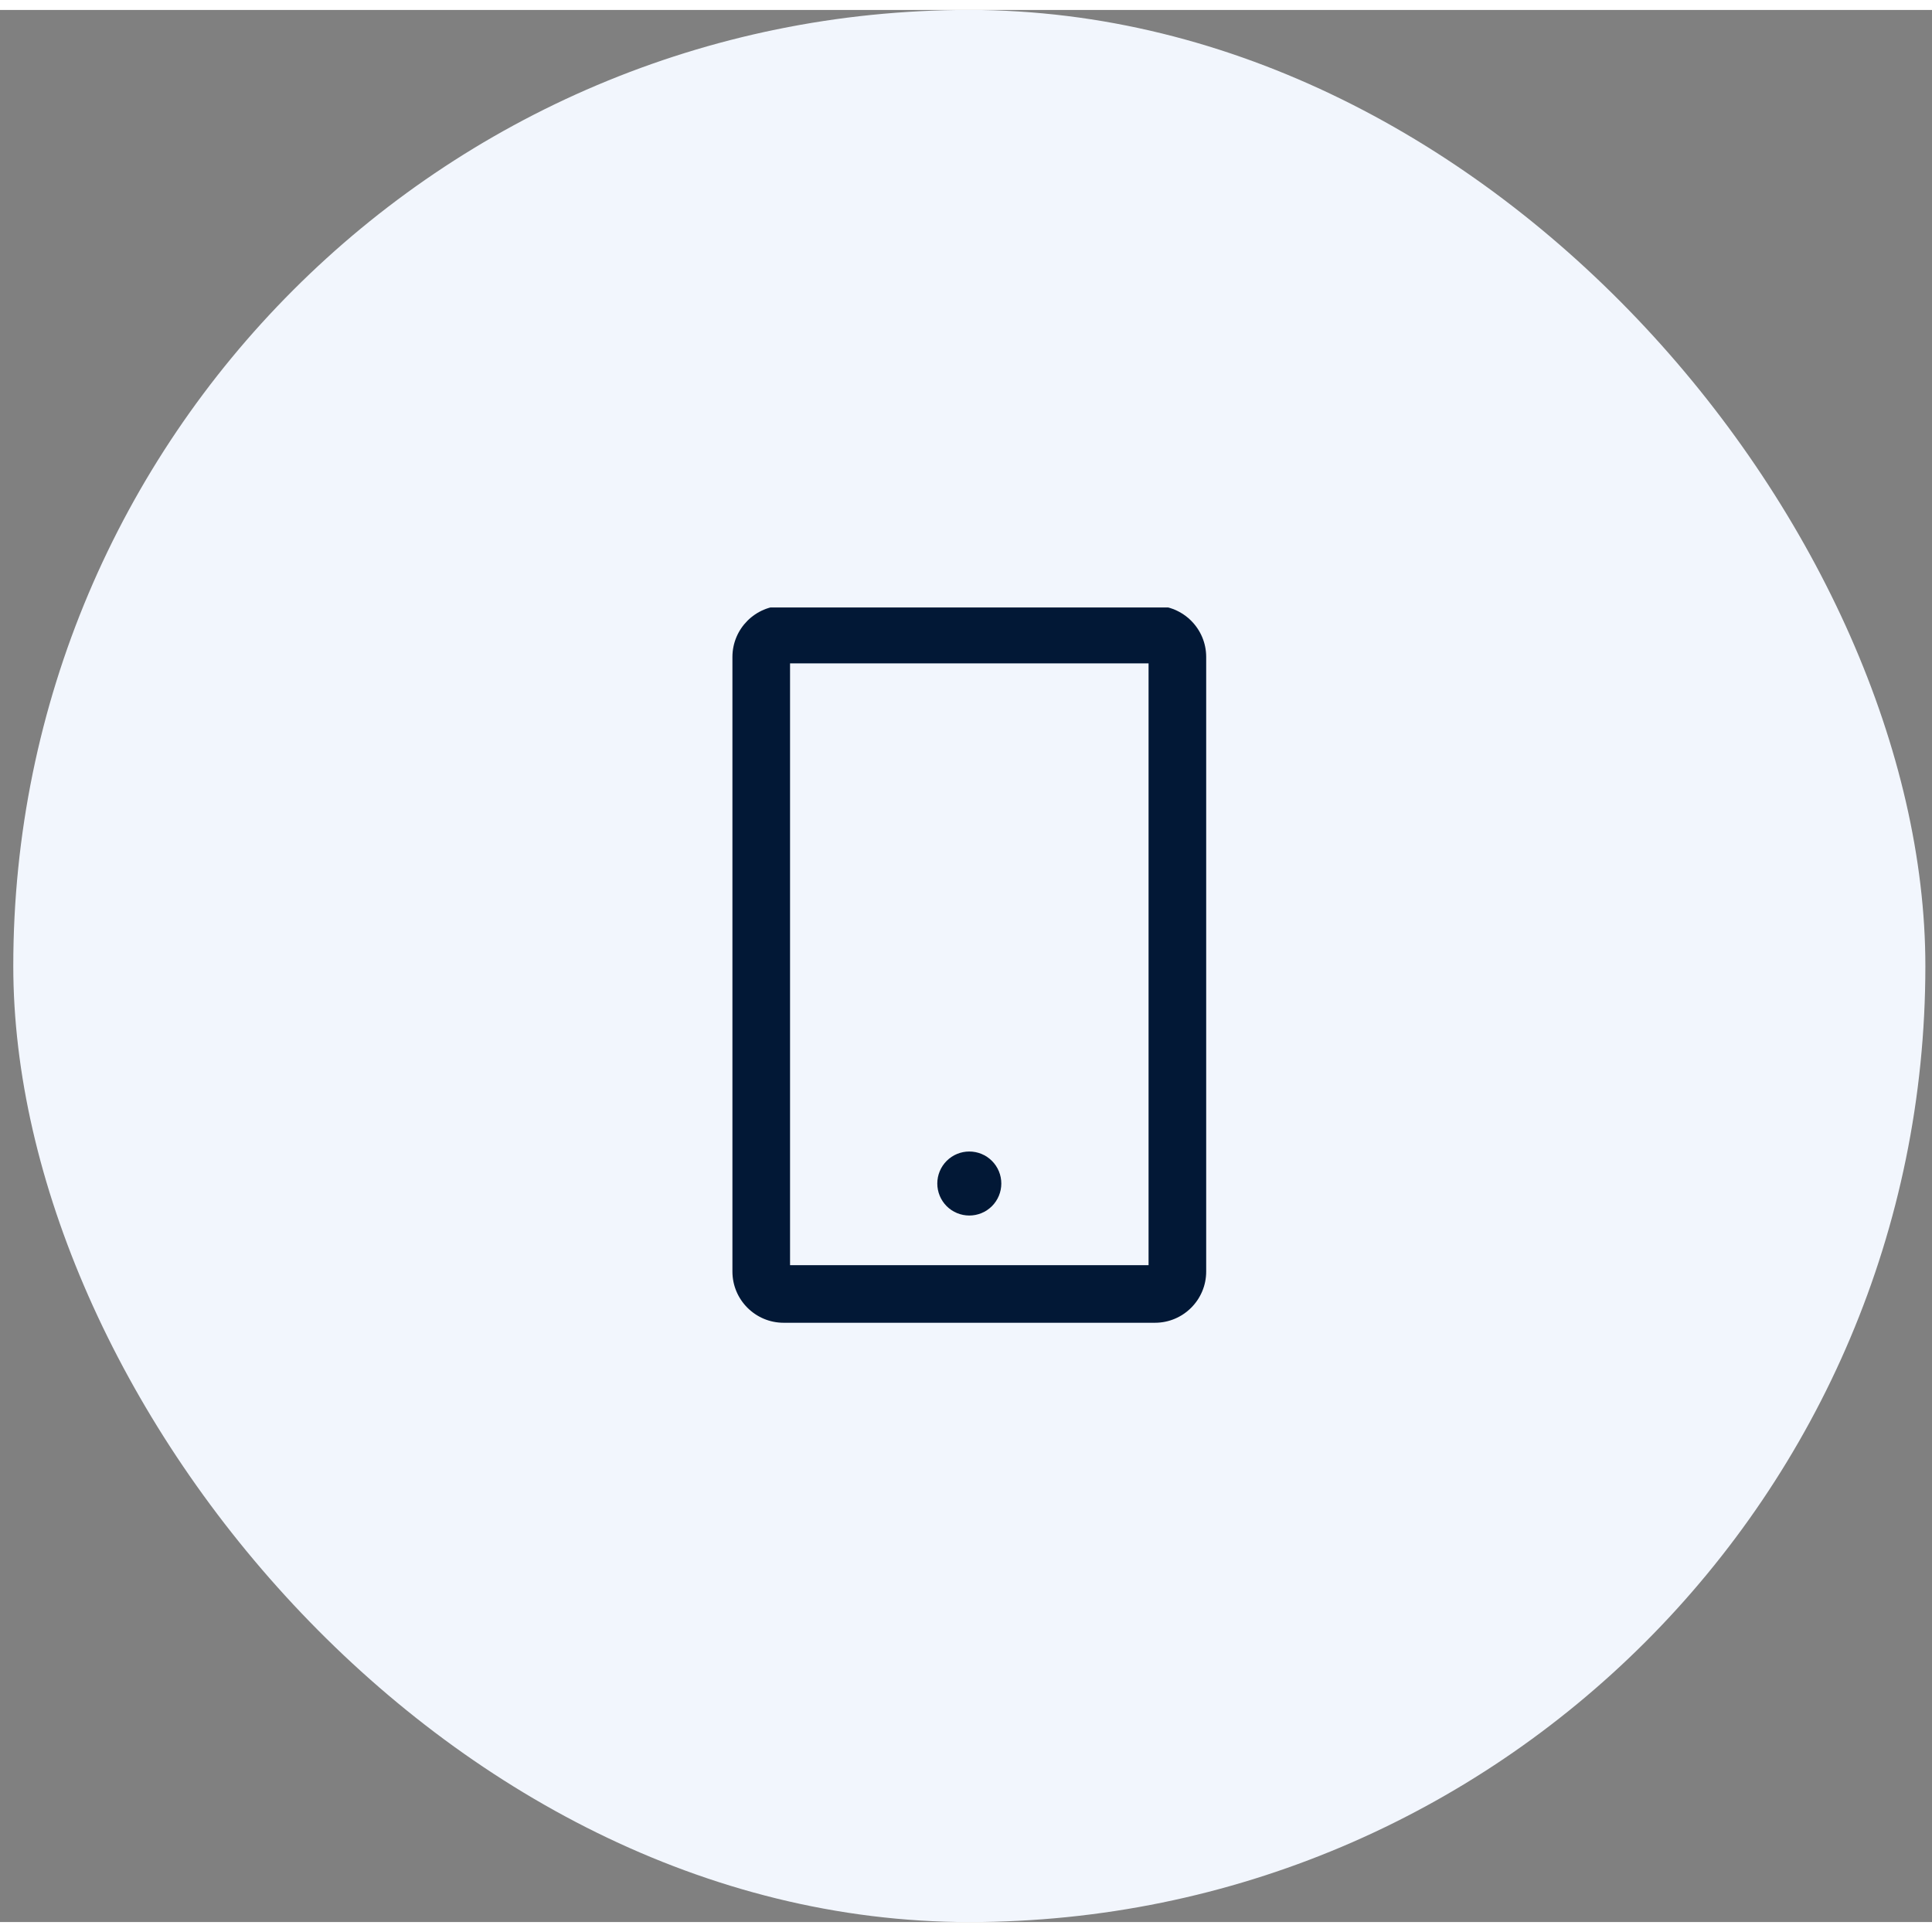
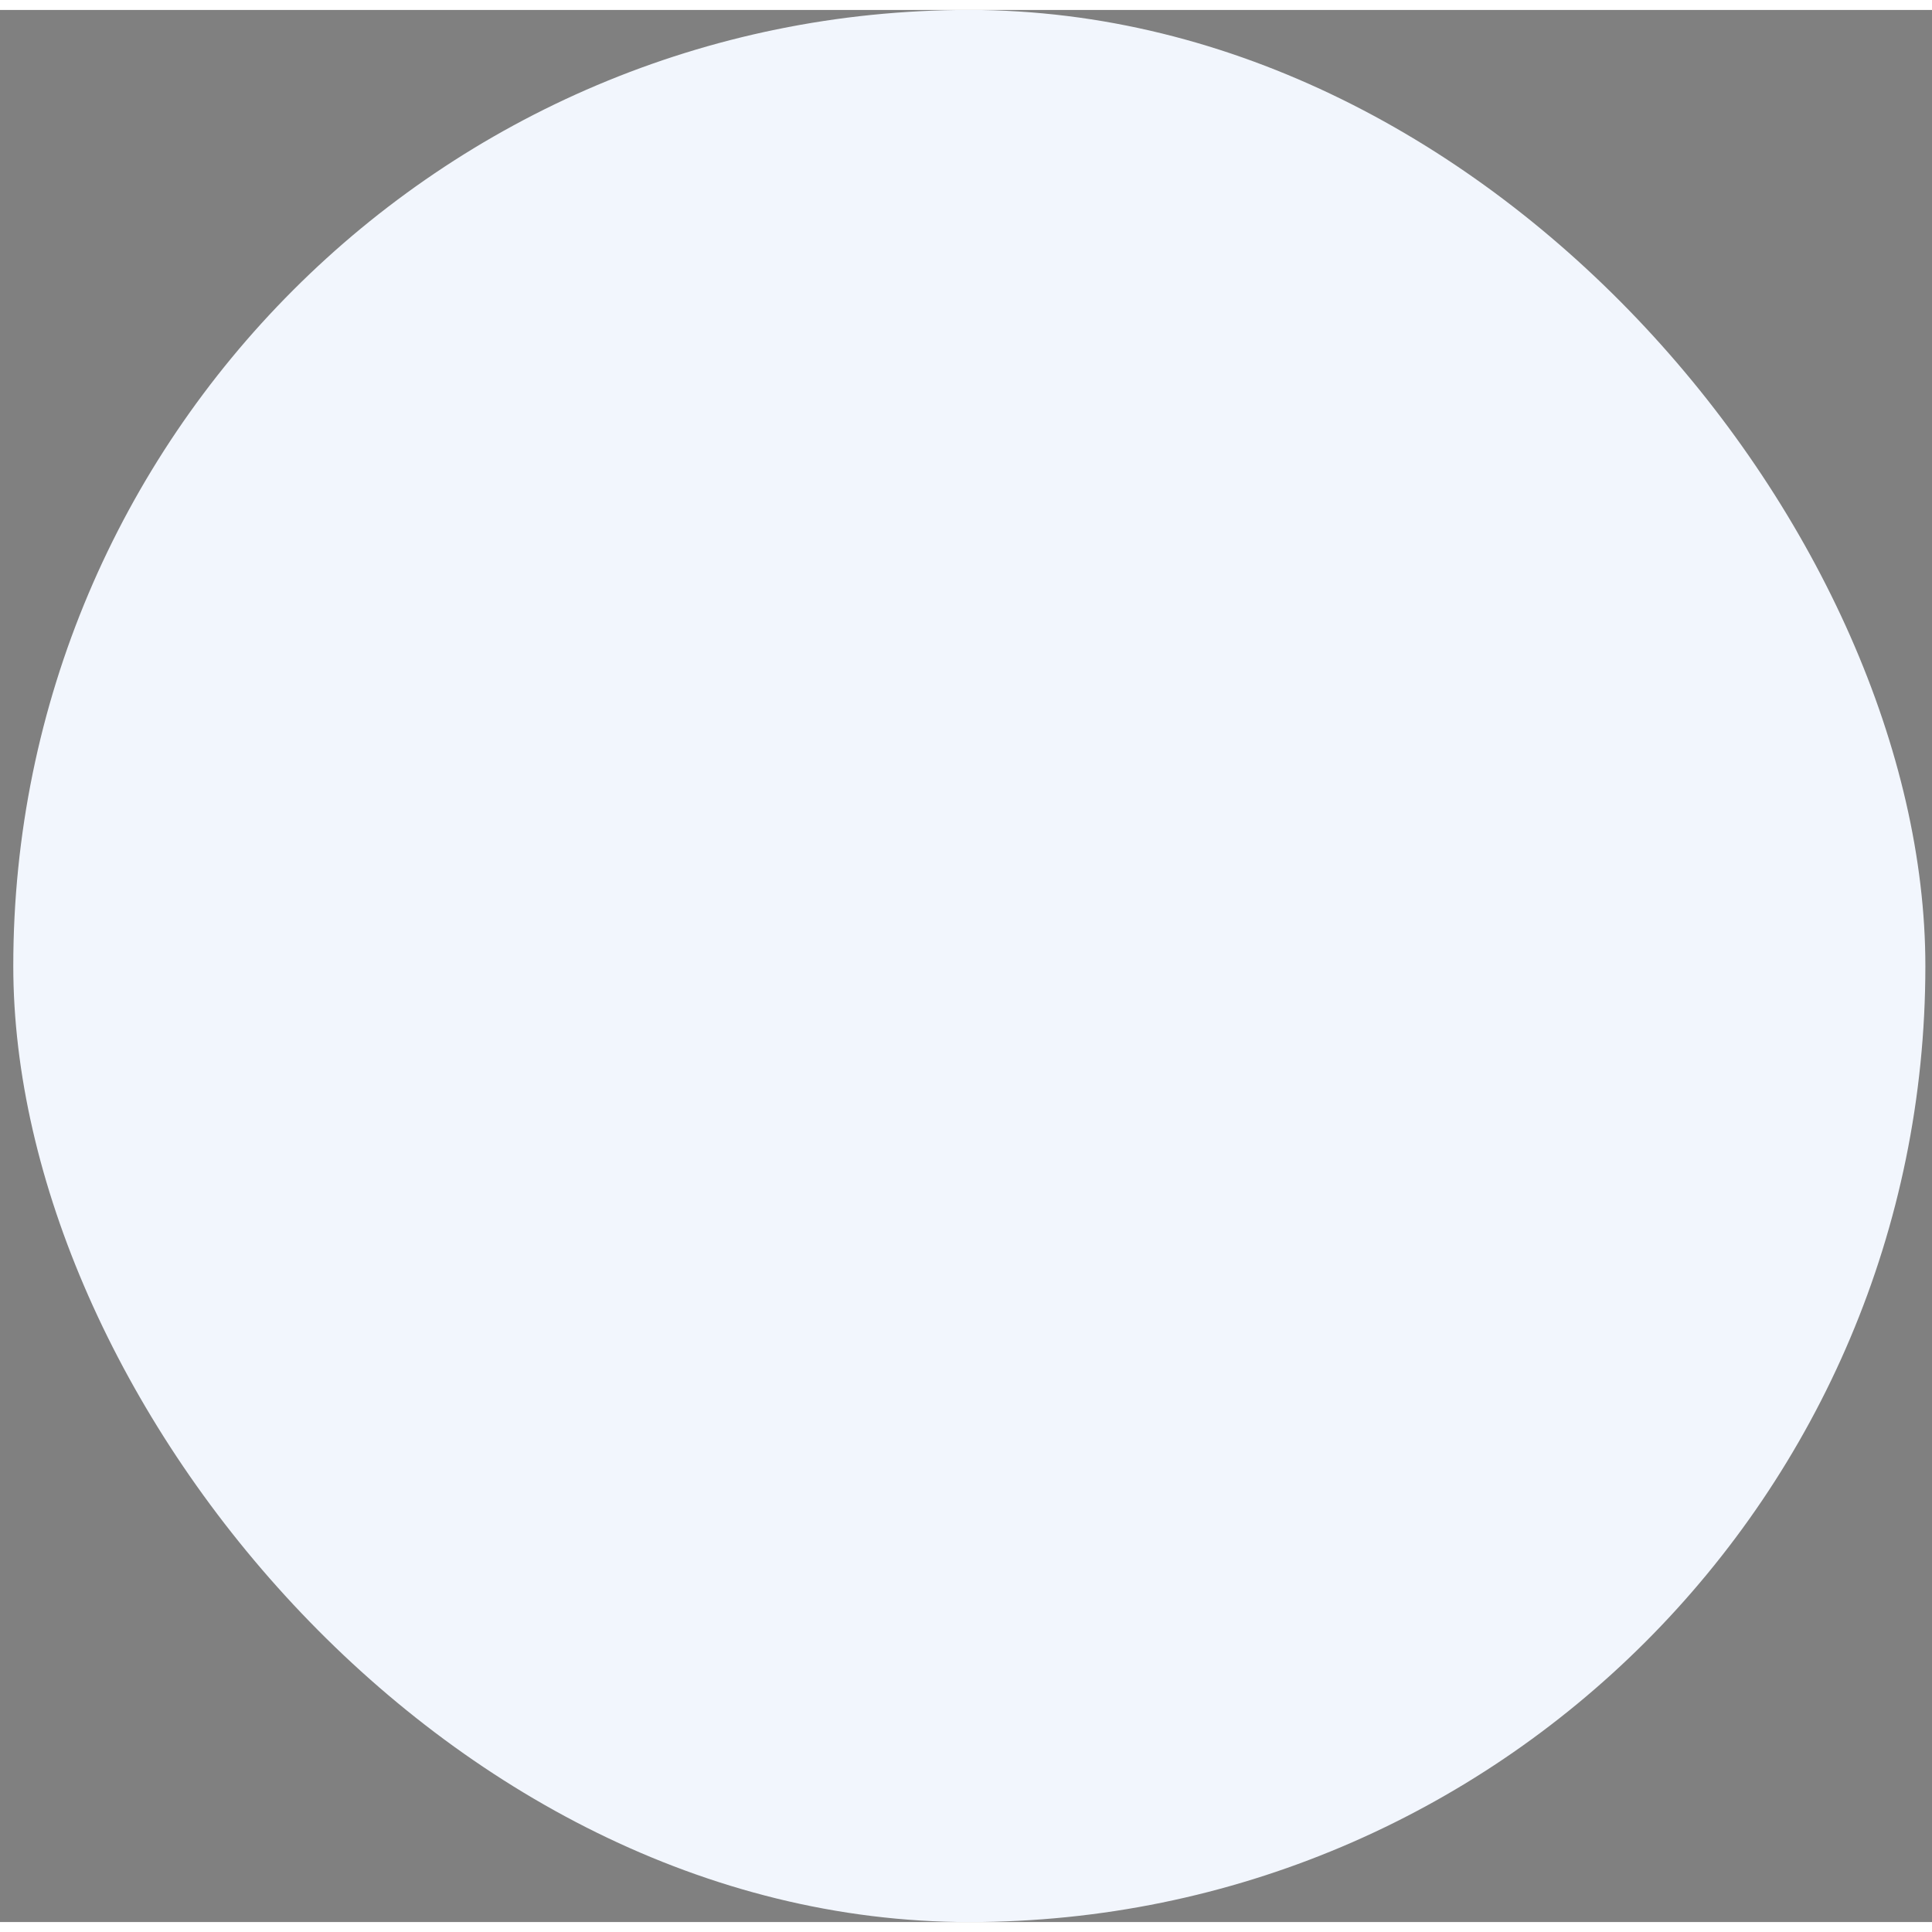
<svg xmlns="http://www.w3.org/2000/svg" width="96" height="96" viewBox="0 0 97 96" fill="none">
  <rect x="0" y="0" width="97" height="96" fill="#808080" stroke="none" />
  <rect x="0.667" width="96" height="96" rx="48" fill="#F2F6FD" />
  <g clip-path="url(#c6645fa20395b5)">
-     <path d="M57.987 29.912H39.344C37.926 29.912 36.773 31.066 36.773 32.484V63.341C36.773 64.759 37.926 65.912 39.344 65.912H57.987C59.406 65.912 60.559 64.759 60.559 63.341V32.484C60.559 31.066 59.406 29.912 57.987 29.912ZM57.666 63.02H39.666V32.805H57.666V63.02ZM47.059 58.921C47.059 59.347 47.228 59.756 47.529 60.058C47.831 60.359 48.24 60.528 48.666 60.528C49.092 60.528 49.501 60.359 49.802 60.058C50.104 59.756 50.273 59.347 50.273 58.921C50.273 58.495 50.104 58.086 49.802 57.785C49.501 57.483 49.092 57.314 48.666 57.314C48.24 57.314 47.831 57.483 47.529 57.785C47.228 58.086 47.059 58.495 47.059 58.921Z" fill="#021836" />
-   </g>
+     </g>
  <defs>
    <clipPath id="c6645fa20395b5">
      <rect width="36" height="36" fill="white" transform="translate(30.666 30)" />
    </clipPath>
  </defs>
</svg>